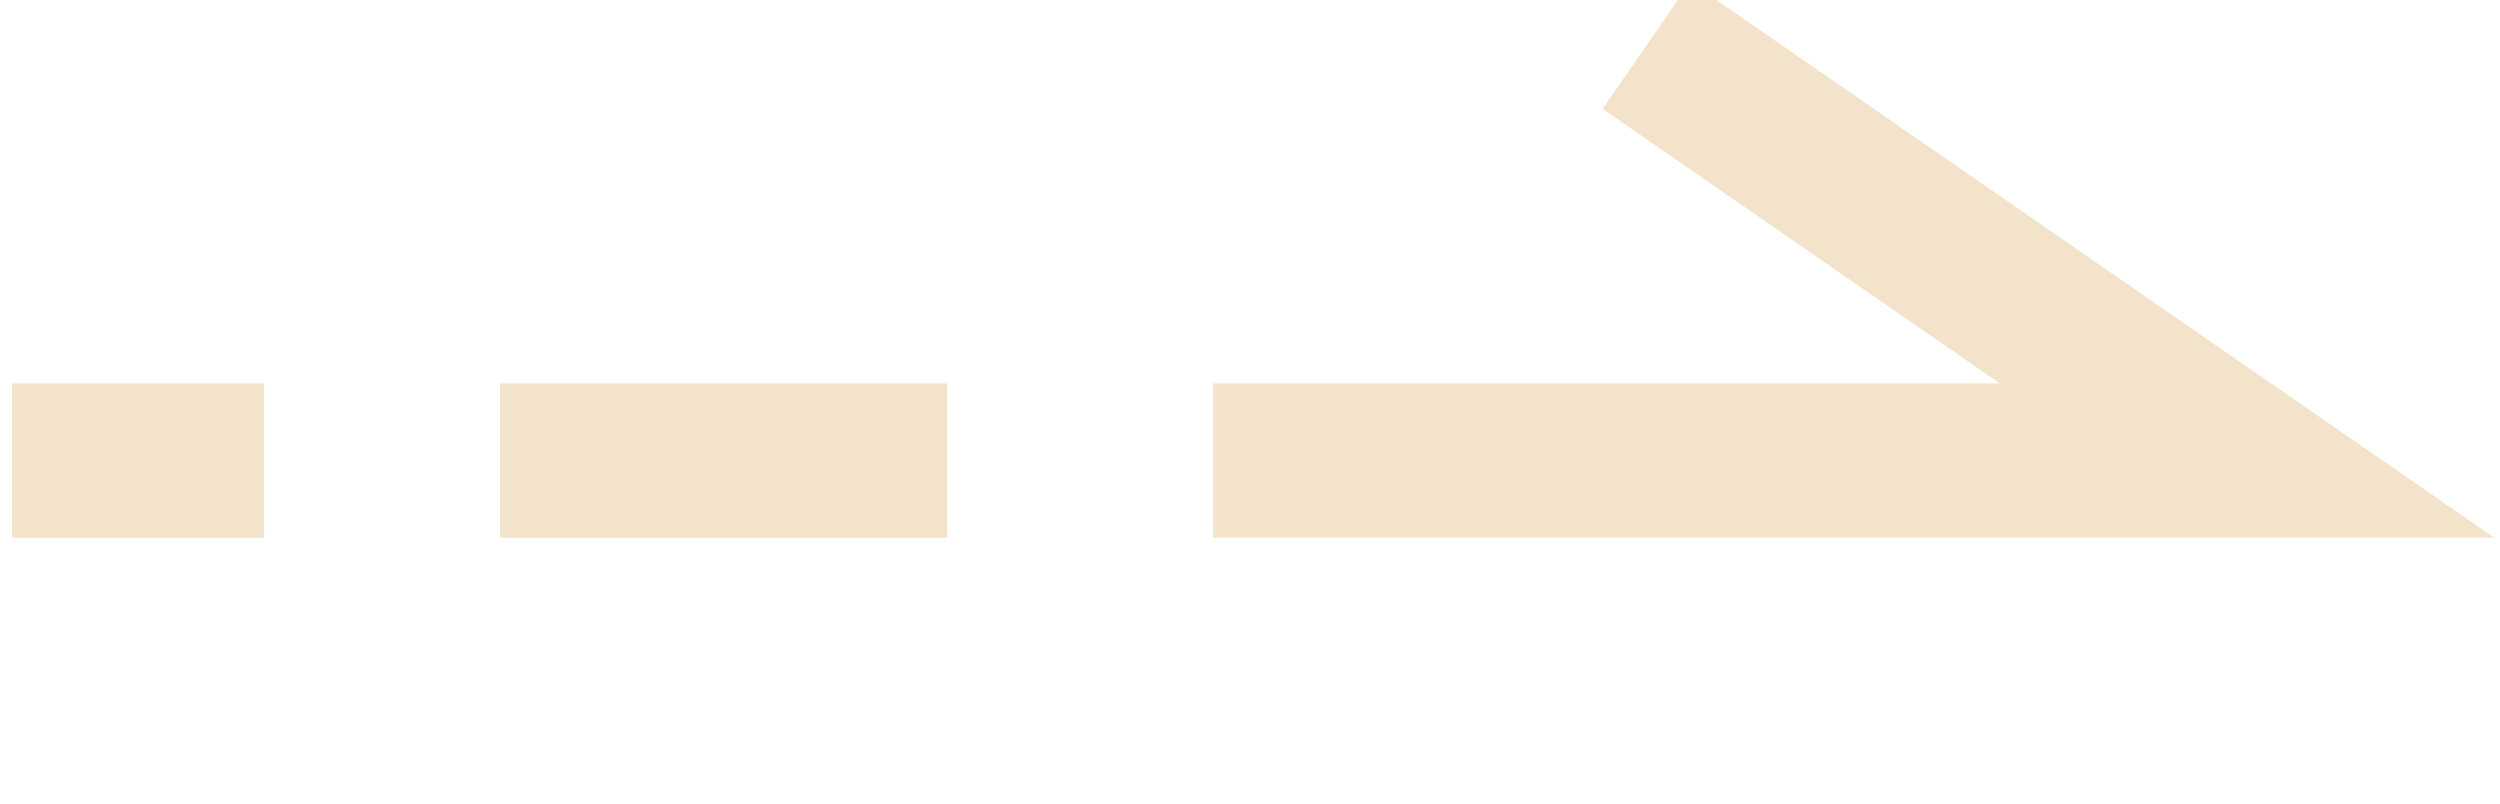
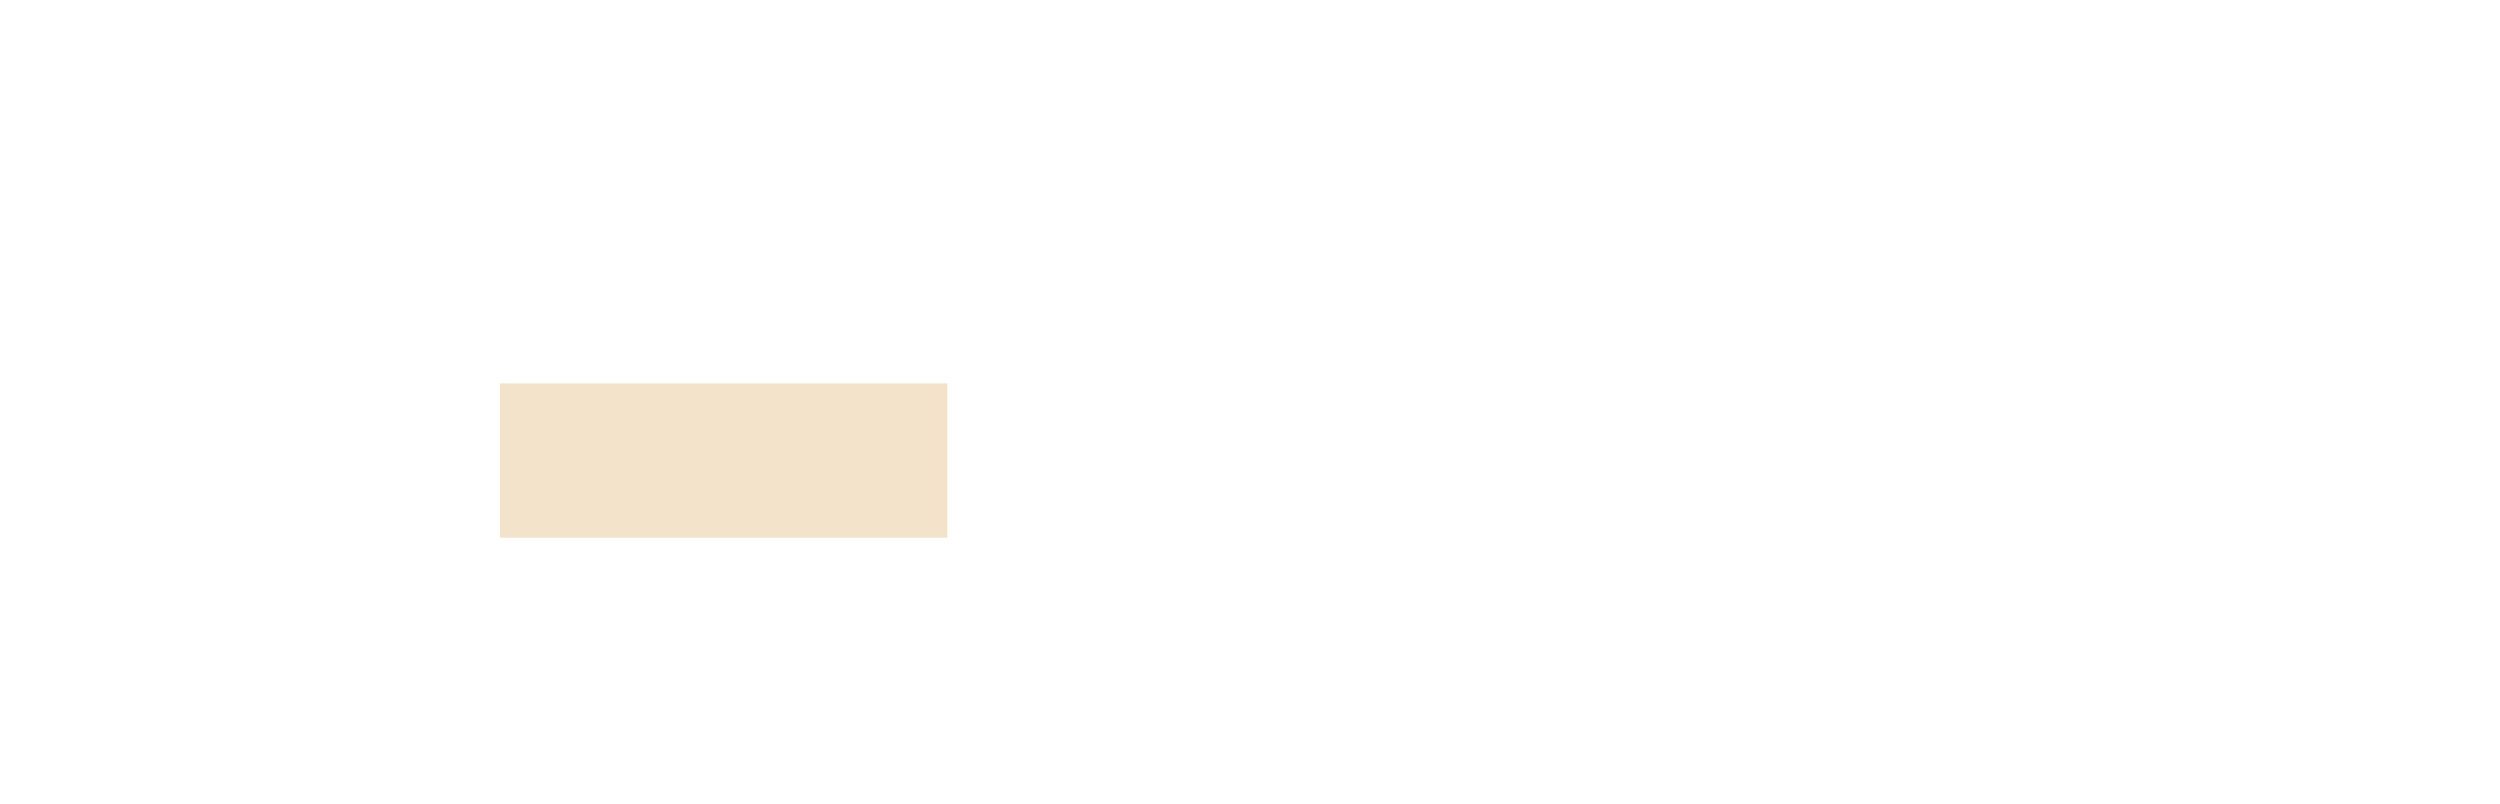
<svg xmlns="http://www.w3.org/2000/svg" fill="none" height="100%" overflow="visible" preserveAspectRatio="none" style="display: block;" viewBox="0 0 56 18" width="100%">
  <g id="Group 3612">
    <g id="Group 3592">
      <path d="M12.928 10.316L19.49 10.316" id="Line 42" stroke="#F4E3CB" stroke-linecap="square" stroke-width="3.456" />
-       <path d="M1.999 10.316L4.187 10.316" id="Line 45" stroke="#F4E3CB" stroke-linecap="square" stroke-width="3.456" />
-       <path d="M38.302 2L50.333 10.316L28.903 10.316" id="Line 43" stroke="#F4E3CB" stroke-linecap="square" stroke-width="3.456" />
    </g>
  </g>
</svg>